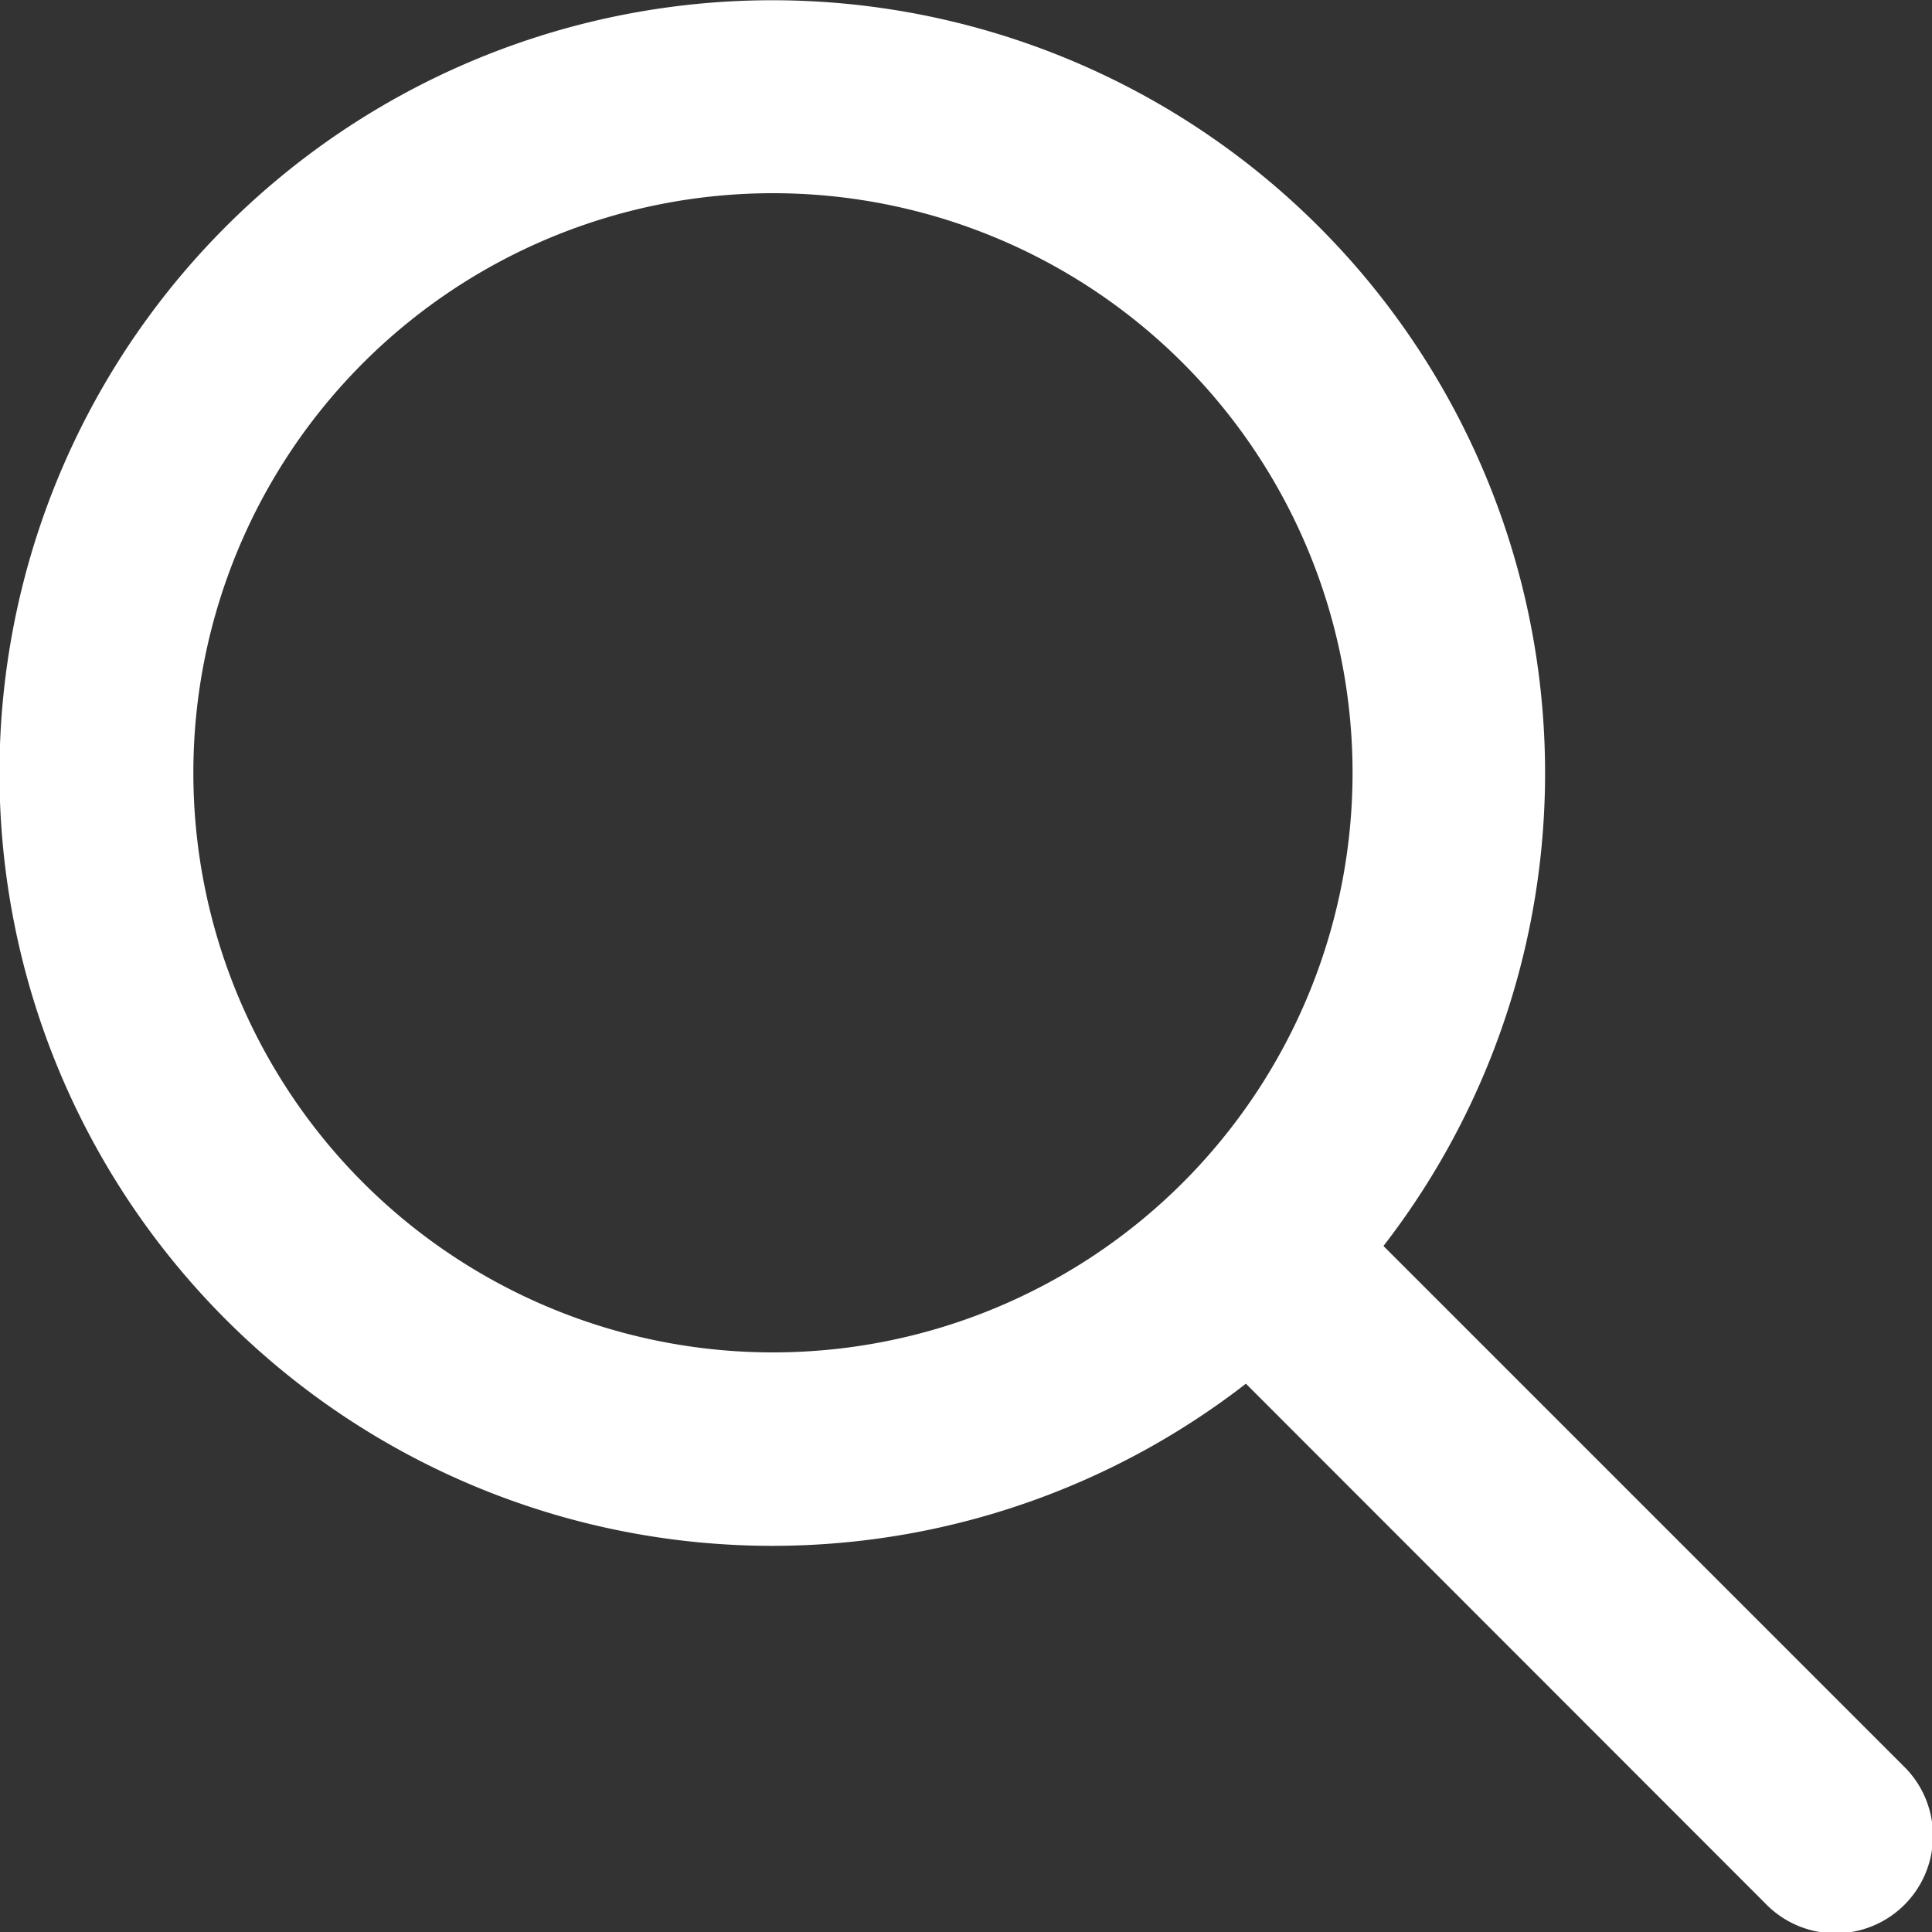
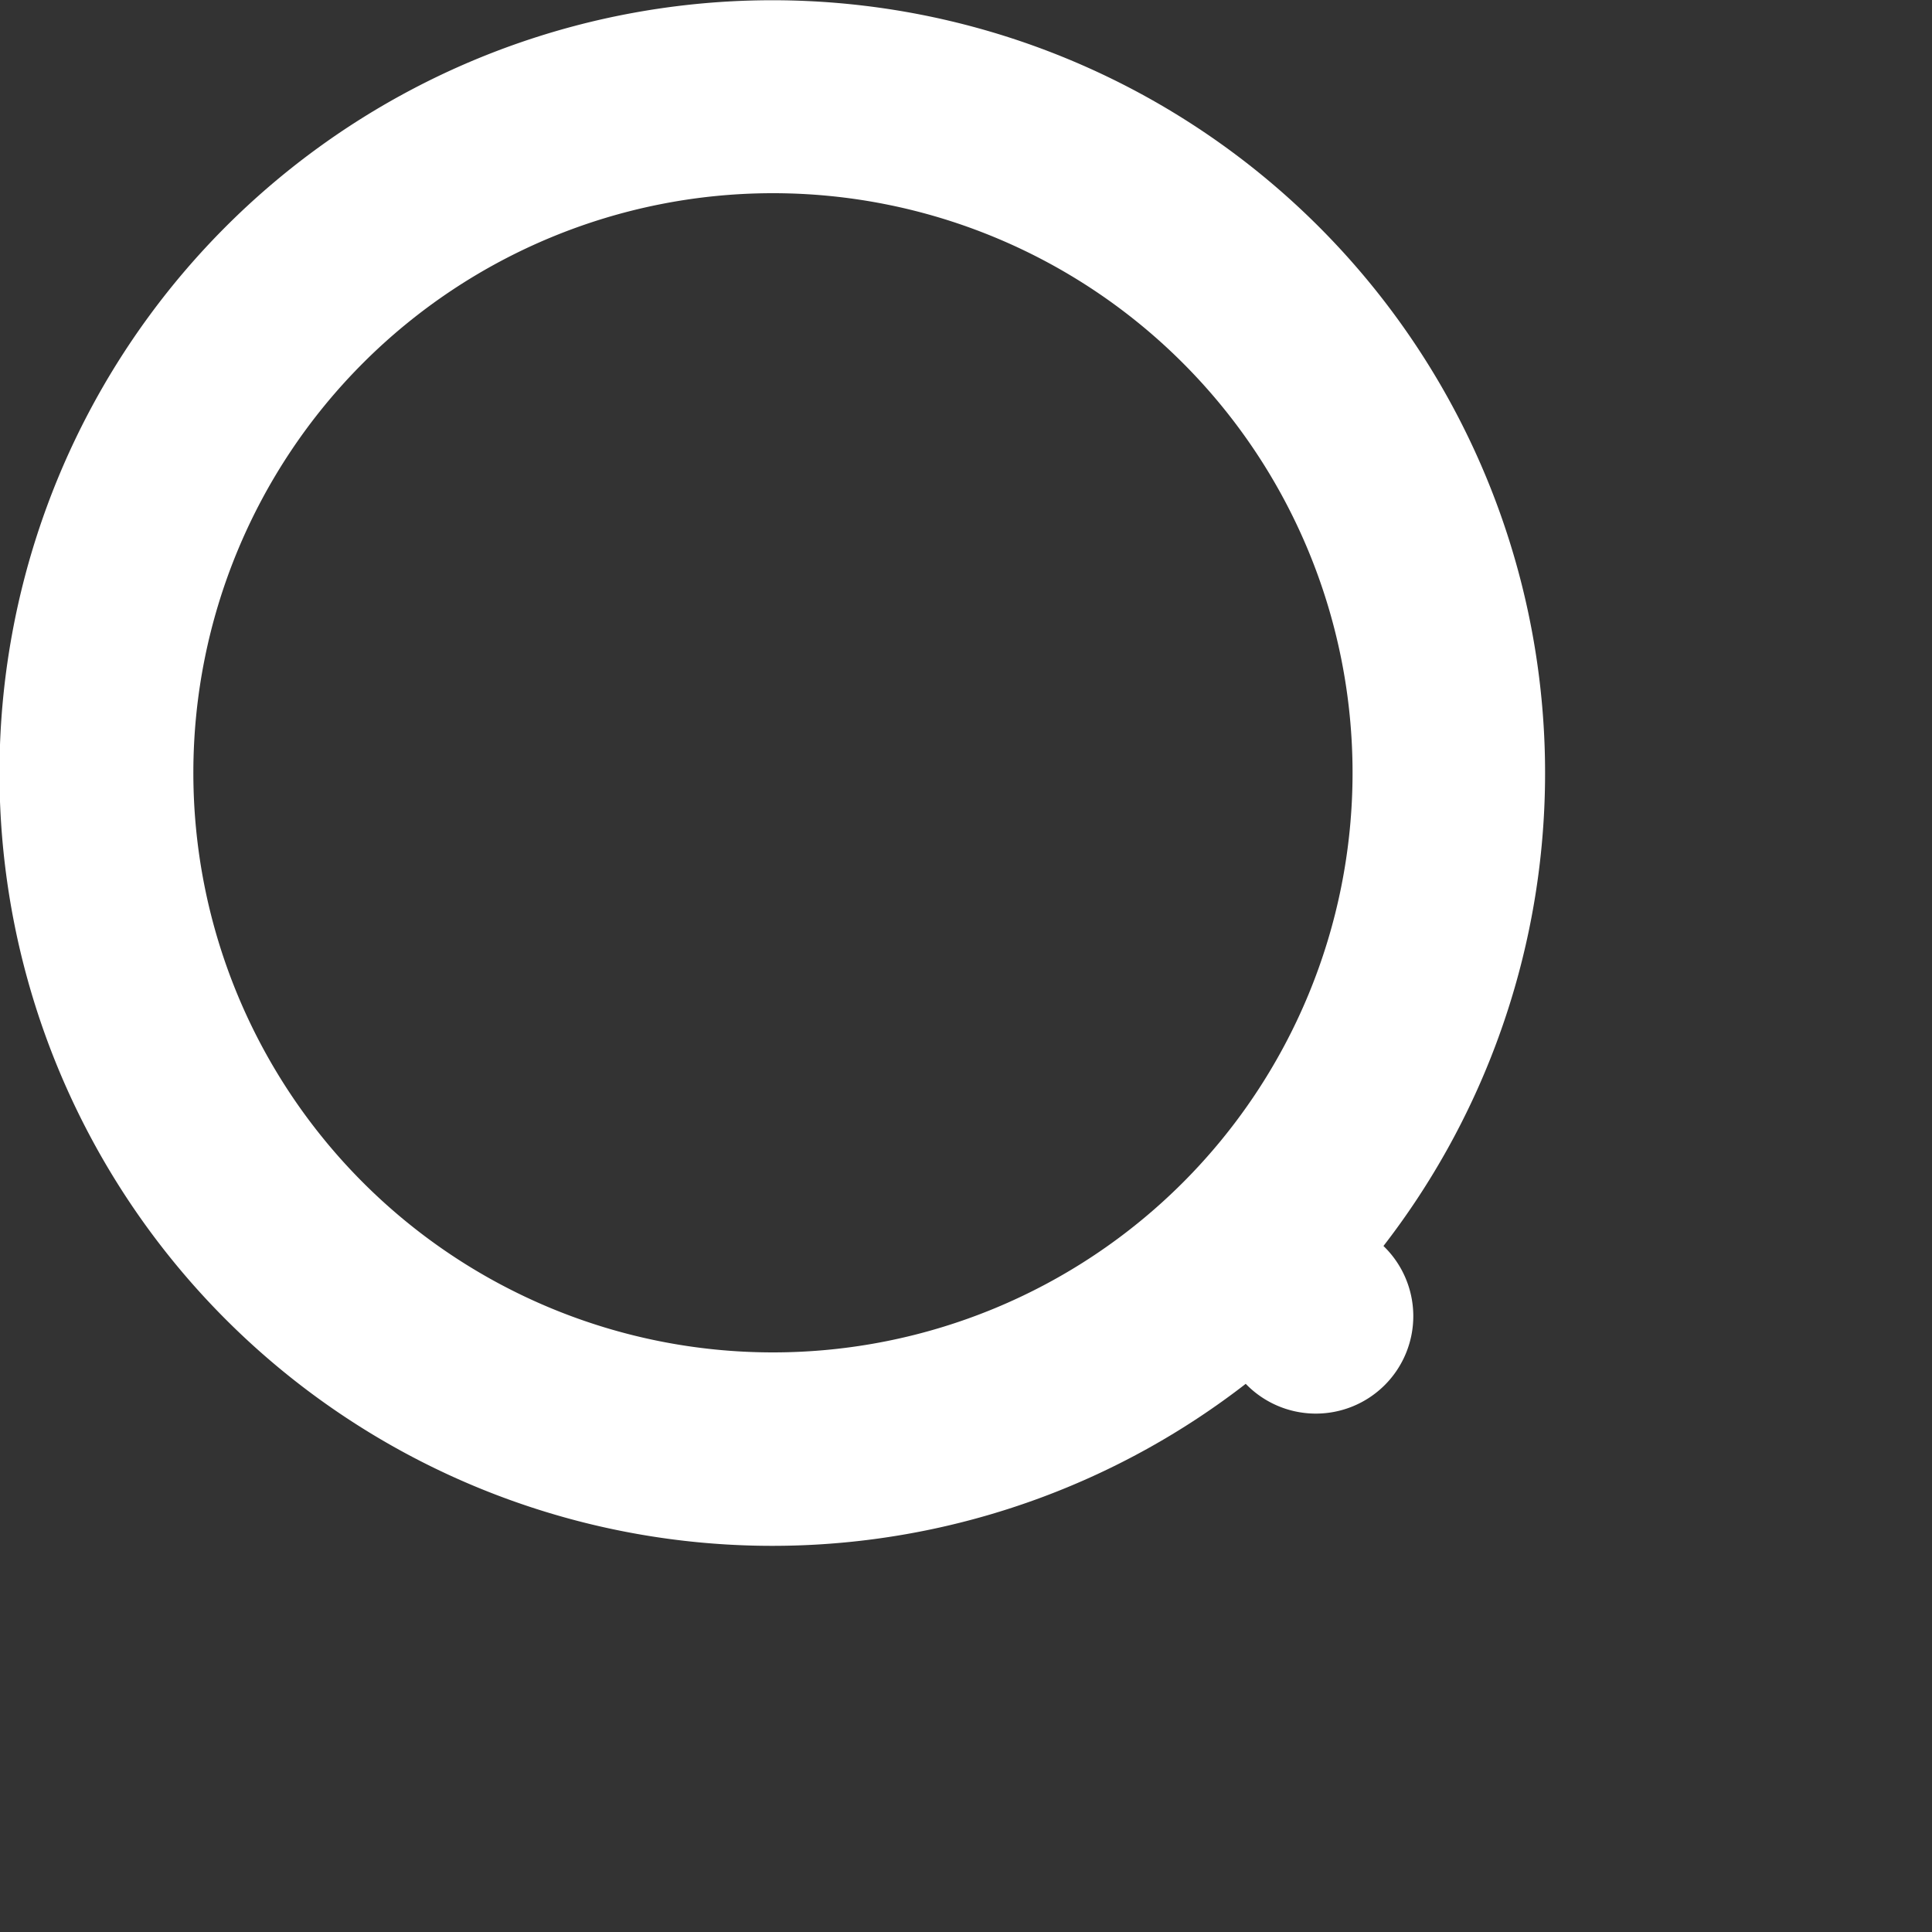
<svg xmlns="http://www.w3.org/2000/svg" width="25" height="25" viewBox="0 0 25 25">
  <rect x="0" y="0" width="25" height="25" fill="#333333" stroke="none" />
-   <path id="search" d="M20.9,19.123l6.725,6.725a1.261,1.261,0,1,1-1.784,1.782L19.12,20.905A10,10,0,1,1,20.9,19.123ZM13,20.5A7.5,7.5,0,1,0,5.5,13,7.5,7.5,0,0,0,13,20.5Z" transform="translate(-2.998 -3)" fill="#fff" fill-rule="evenodd" />
+   <path id="search" d="M20.9,19.123a1.261,1.261,0,1,1-1.784,1.782L19.12,20.905A10,10,0,1,1,20.9,19.123ZM13,20.5A7.5,7.5,0,1,0,5.5,13,7.5,7.5,0,0,0,13,20.5Z" transform="translate(-2.998 -3)" fill="#fff" fill-rule="evenodd" />
</svg>